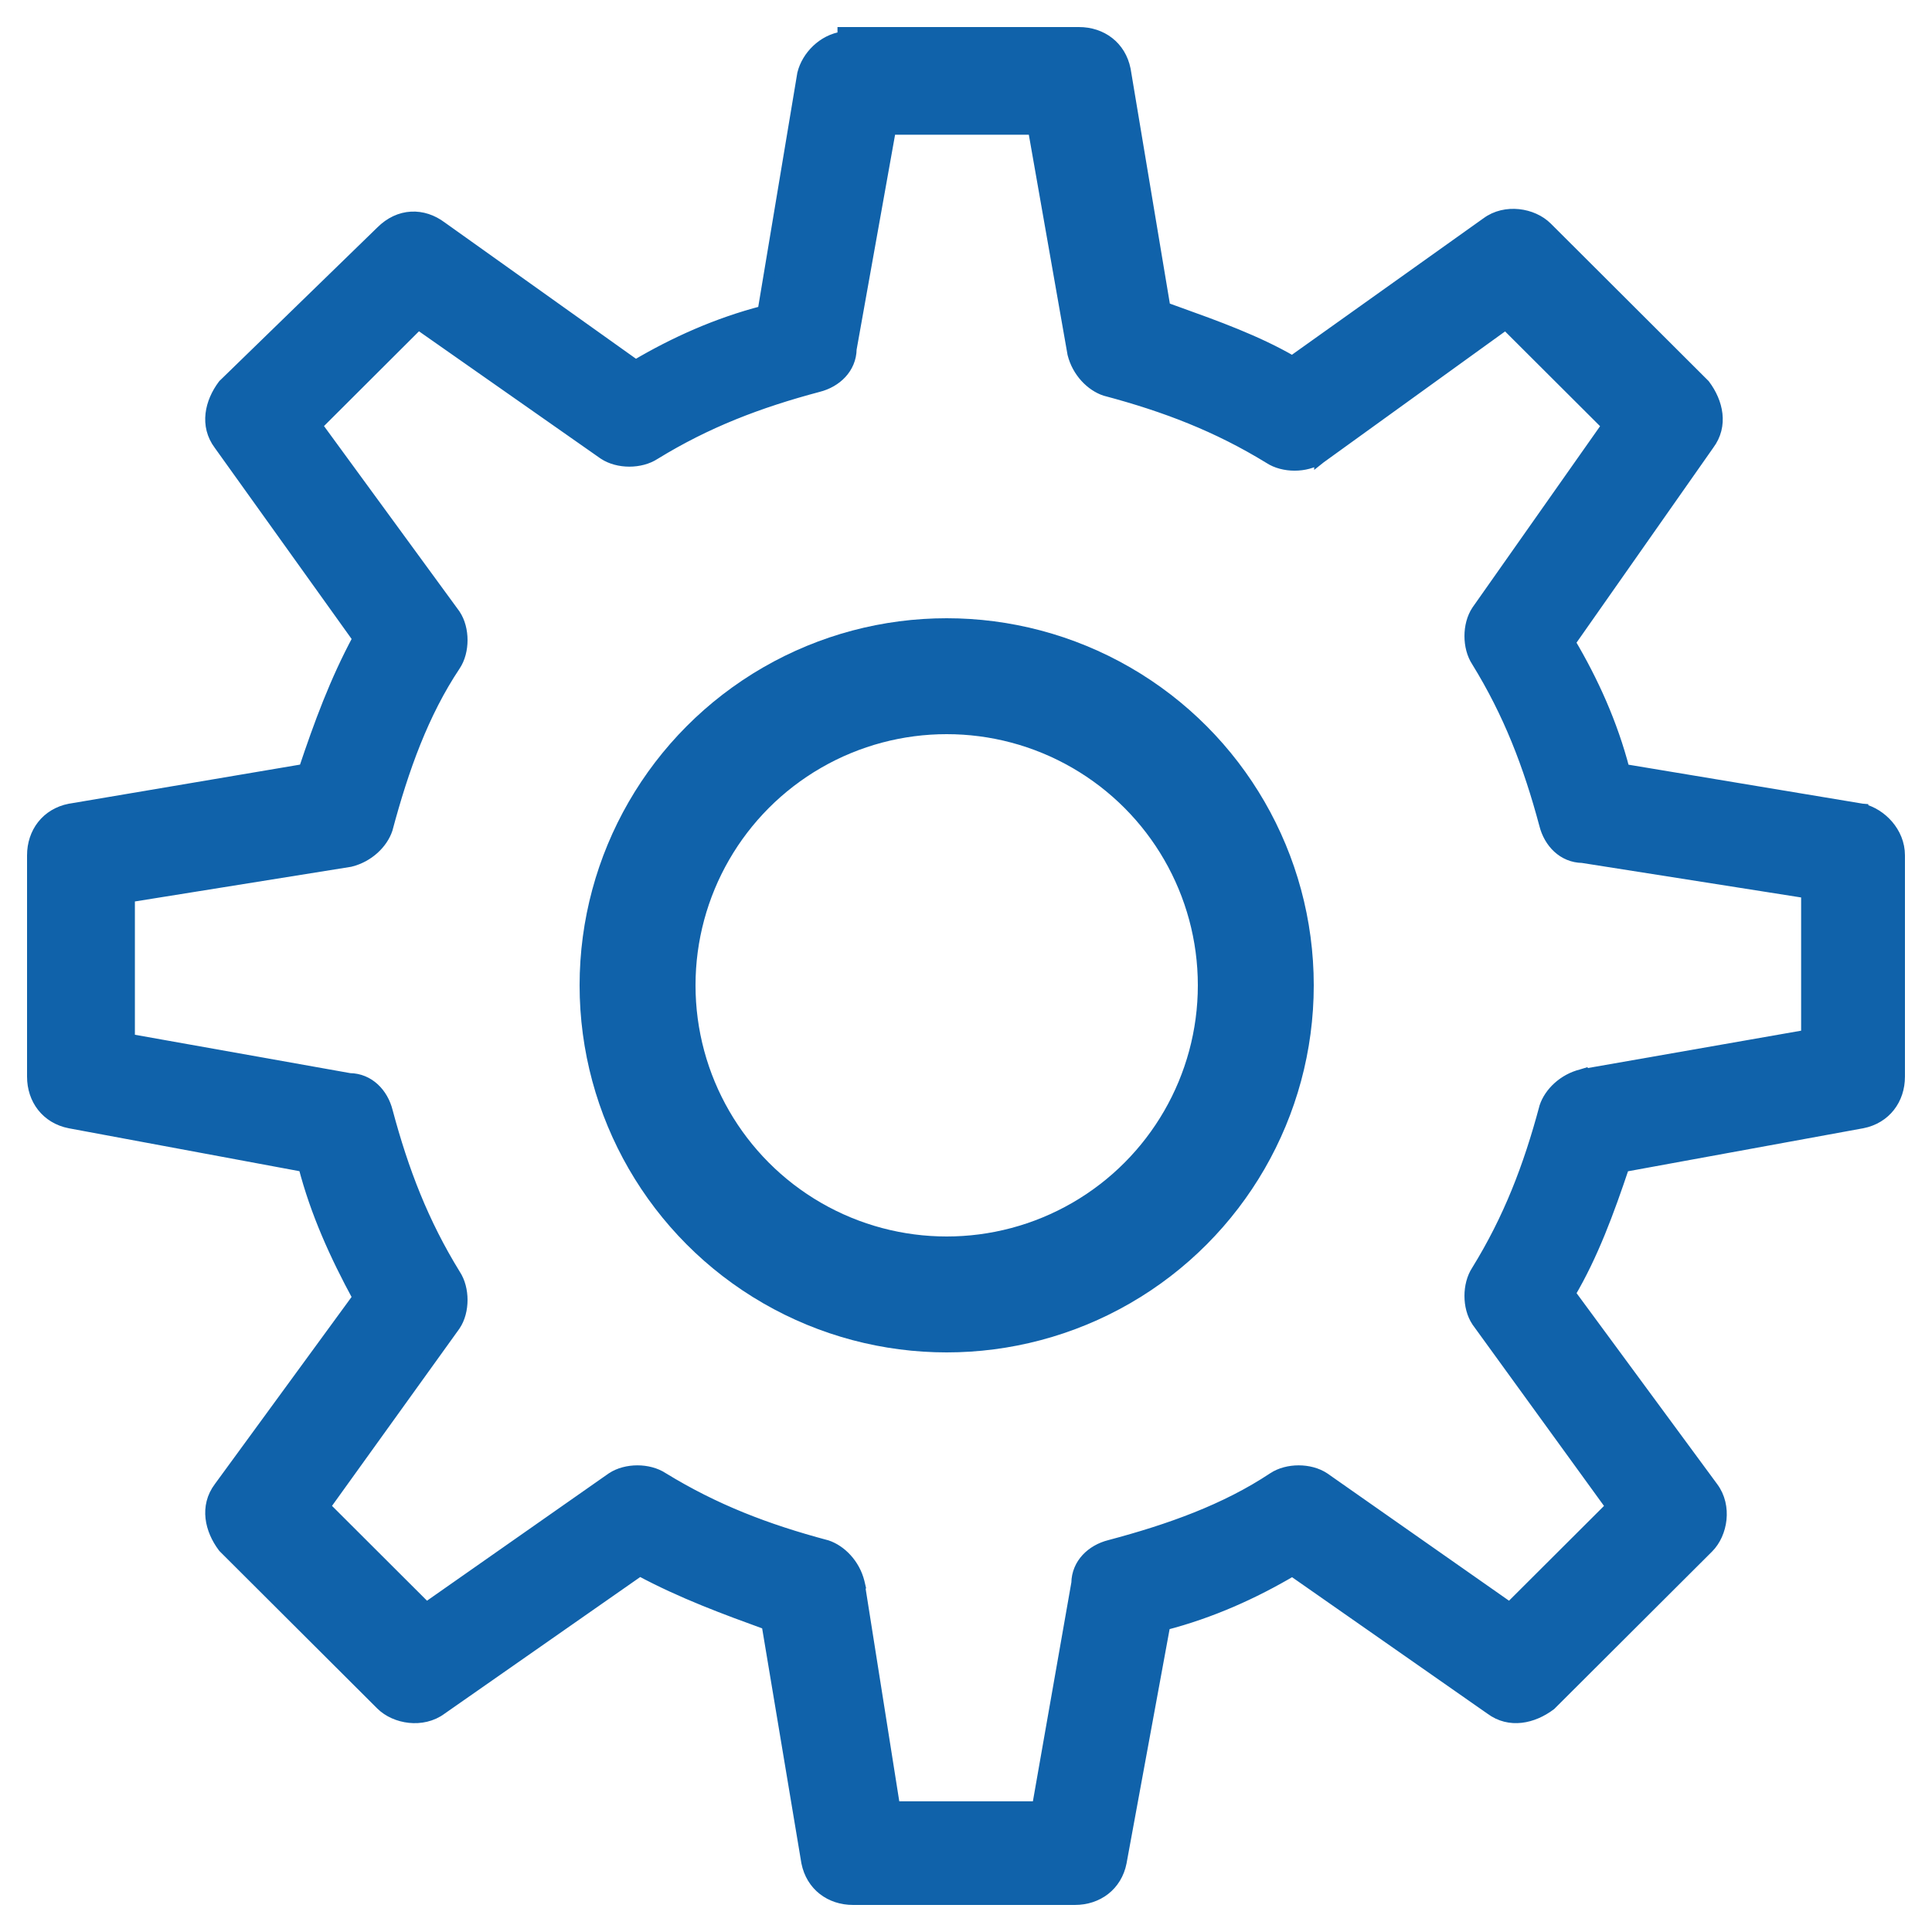
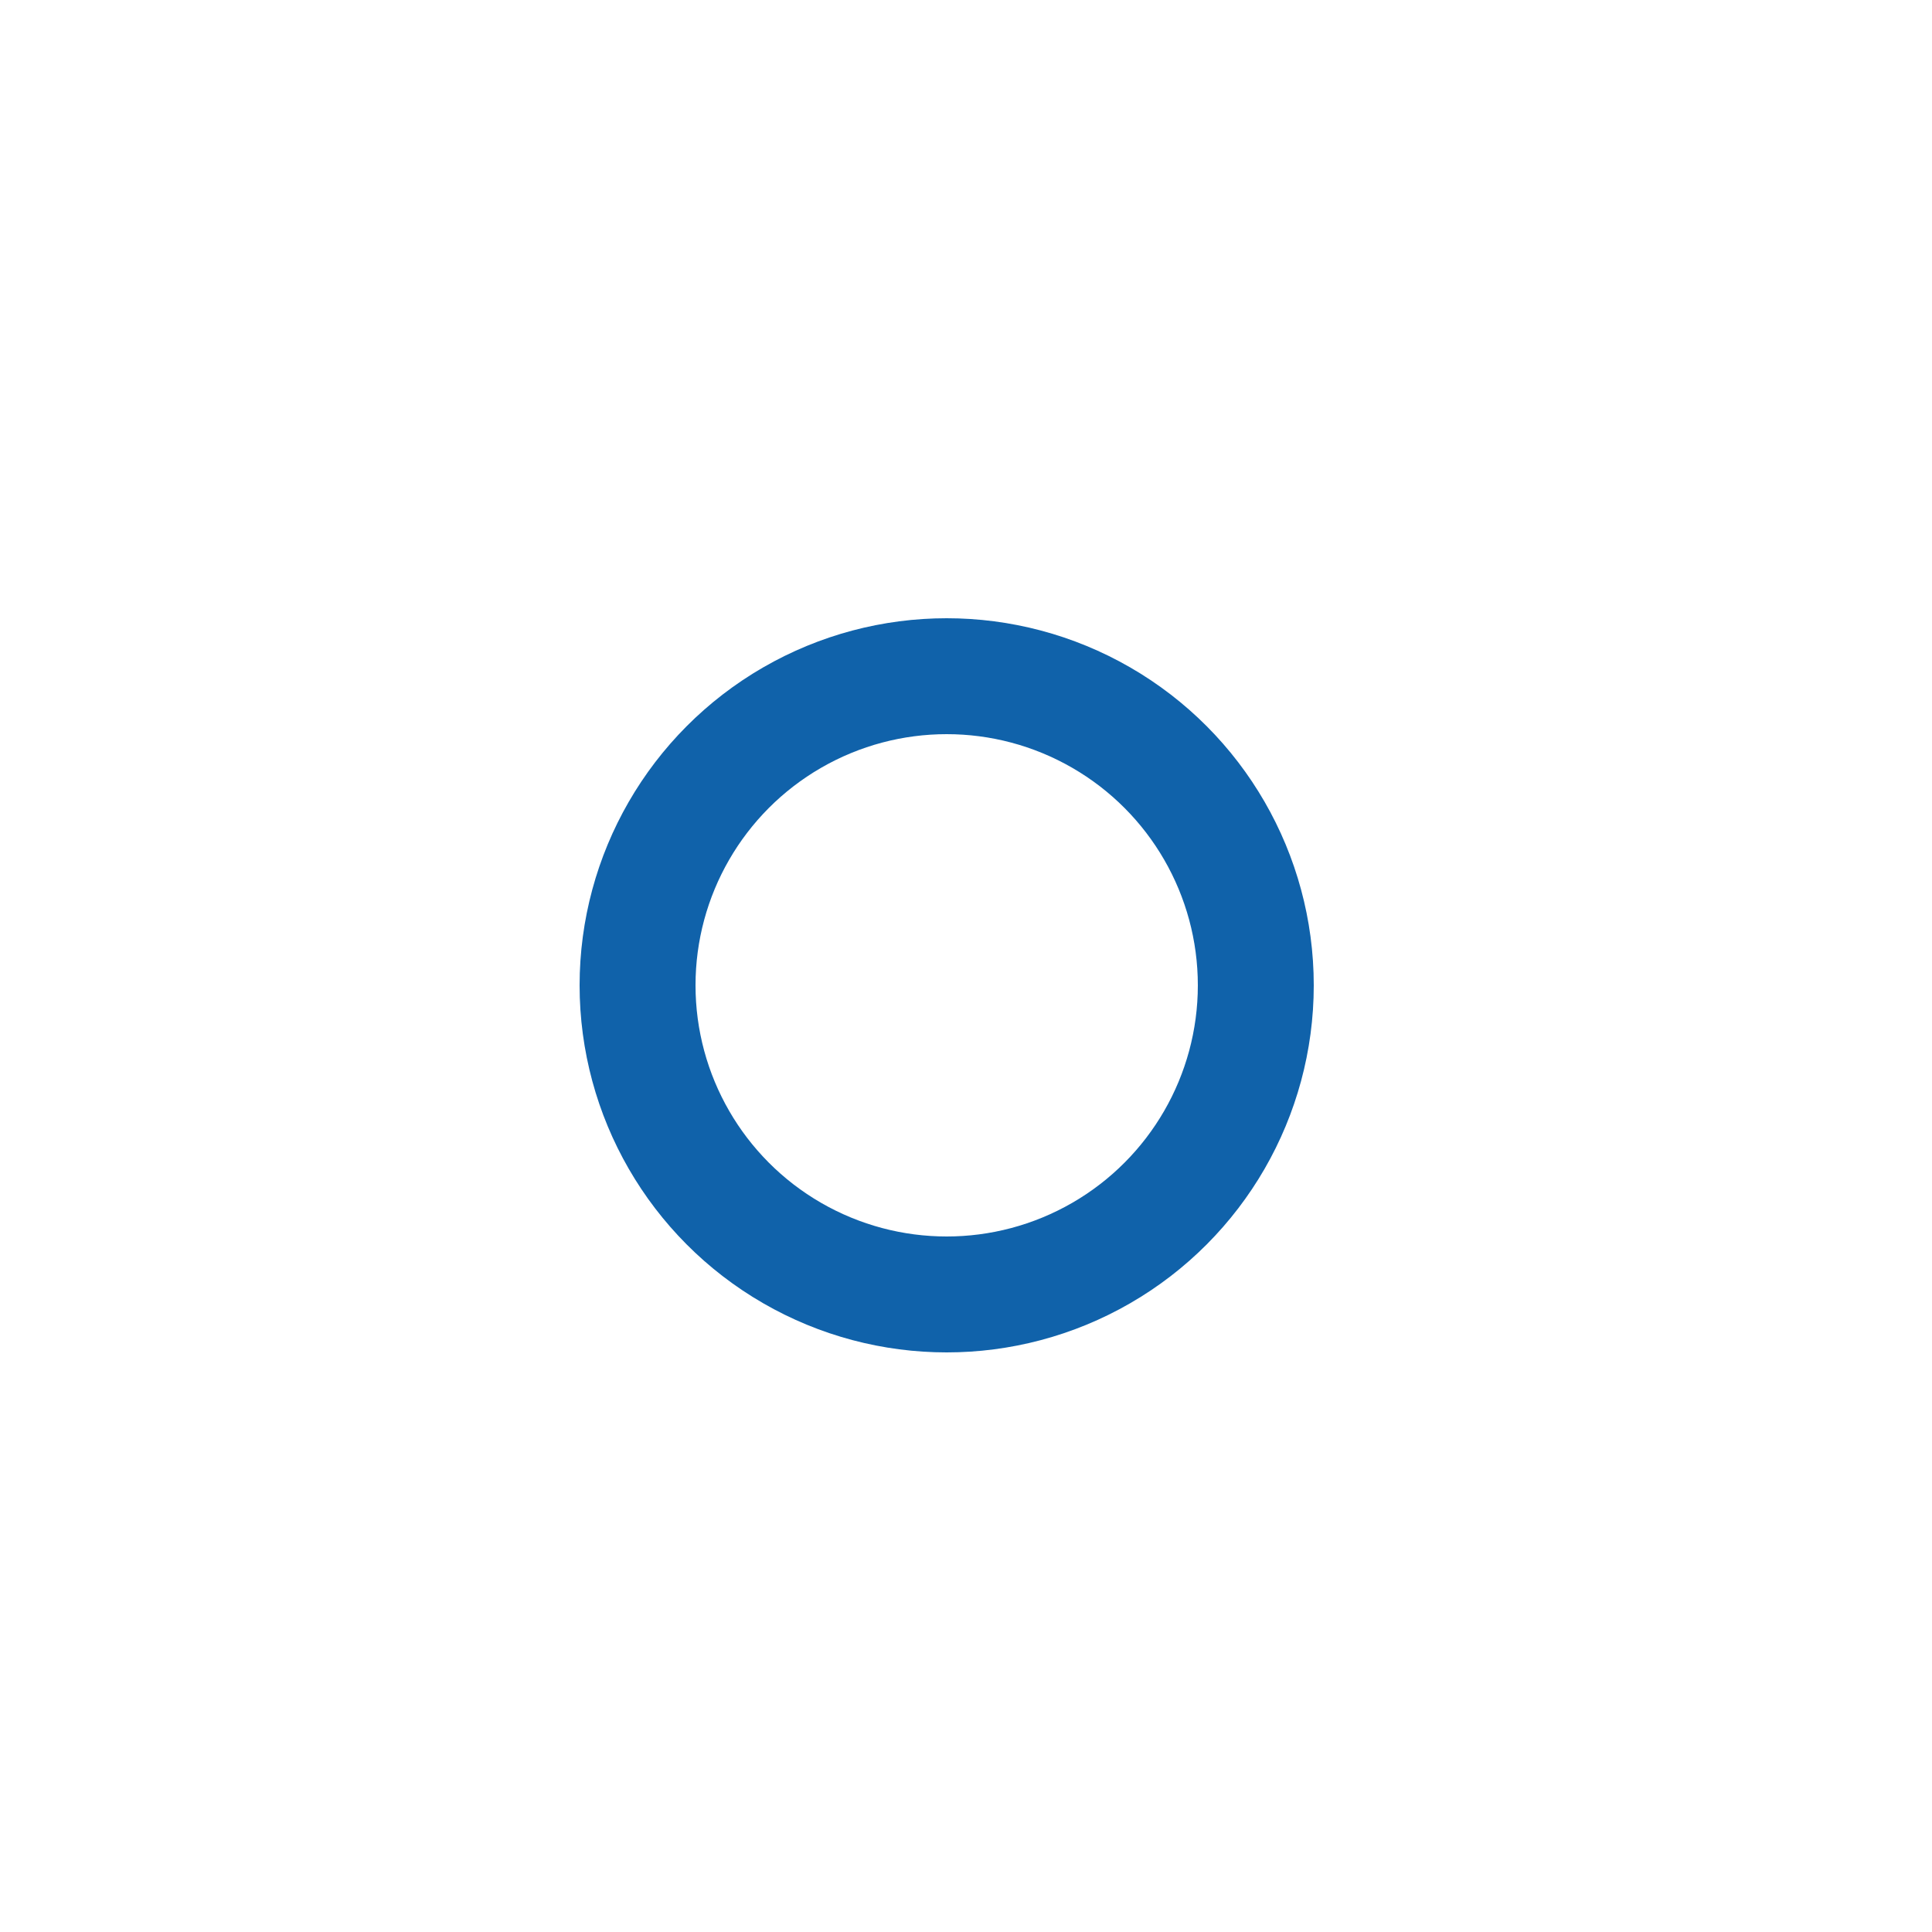
<svg xmlns="http://www.w3.org/2000/svg" width="50" height="50" viewBox="0 0 50 50" fill="none">
-   <path d="M21.824 0.85V0.964C21.295 1.035 20.893 1.469 20.785 1.901L20.785 1.901L20.782 1.912L19.755 8.063C18.557 8.373 17.455 8.87 16.451 9.463L11.419 5.877C11.186 5.703 10.918 5.612 10.644 5.627C10.368 5.642 10.1 5.764 9.869 5.995C9.868 5.995 9.868 5.996 9.868 5.996L5.8 9.951L5.791 9.959L5.784 9.968C5.449 10.414 5.312 11.011 5.679 11.501L9.276 16.525C8.682 17.629 8.276 18.733 7.878 19.921L1.81 20.948L1.81 20.948L1.805 20.948C1.209 21.067 0.85 21.55 0.85 22.137V27.863C0.85 28.45 1.209 28.933 1.805 29.052L1.807 29.052L7.87 30.18C8.181 31.38 8.681 32.483 9.275 33.578L5.68 38.498C5.68 38.498 5.68 38.498 5.68 38.498C5.312 38.989 5.449 39.586 5.784 40.032L5.791 40.04L5.798 40.048L9.868 44.108C10.052 44.292 10.321 44.409 10.597 44.438C10.874 44.467 11.174 44.41 11.418 44.228L16.558 40.638C17.662 41.23 18.765 41.634 19.858 42.031L20.887 48.192L20.887 48.192L20.888 48.197C21.007 48.793 21.491 49.15 22.078 49.15H27.817C28.405 49.15 28.889 48.793 29.008 48.197L29.008 48.194L30.139 42.041C31.338 41.731 32.441 41.234 33.446 40.64L38.582 44.228C39.072 44.593 39.67 44.456 40.116 44.122L40.124 44.116L40.132 44.108L44.202 40.048C44.386 39.864 44.503 39.596 44.532 39.319C44.561 39.042 44.503 38.742 44.32 38.498C44.32 38.498 44.32 38.498 44.32 38.498L40.623 33.477C41.216 32.468 41.621 31.366 42.019 30.181L48.192 29.052L48.195 29.052C48.791 28.933 49.15 28.45 49.15 27.863V22.137C49.15 21.536 48.674 21.068 48.202 20.95L48.202 20.949L48.19 20.948L42.026 19.922C41.715 18.726 41.216 17.627 40.622 16.625L44.217 11.5C44.584 11.01 44.446 10.414 44.111 9.968L44.105 9.96L44.097 9.952L40.028 5.892C39.843 5.708 39.575 5.591 39.298 5.562C39.021 5.533 38.721 5.59 38.477 5.773C38.476 5.773 38.476 5.773 38.475 5.774L33.444 9.359C32.528 8.826 31.464 8.444 30.465 8.085C30.357 8.046 30.249 8.008 30.142 7.969L29.113 1.808L29.113 1.808L29.112 1.803C28.993 1.207 28.509 0.85 27.922 0.85H21.974H21.824ZM27.774 9.147L27.774 9.148L27.776 9.158C27.893 9.622 28.241 9.976 28.605 10.097L28.605 10.097L28.614 10.099C30.168 10.513 31.509 11.028 32.85 11.851C33.036 11.974 33.274 12.031 33.504 12.031C33.735 12.031 33.975 11.974 34.161 11.849L34.161 11.85L34.166 11.846L38.967 8.381L41.605 11.013L38.234 15.803L38.234 15.803L38.232 15.806C38.107 15.992 38.05 16.232 38.05 16.462C38.05 16.692 38.107 16.93 38.23 17.116C39.054 18.453 39.571 19.791 39.985 21.341C40.101 21.801 40.456 22.176 40.953 22.183L46.763 23.098V26.8L40.939 27.82L40.939 27.819L40.929 27.822C40.464 27.938 40.109 28.286 39.988 28.649L39.988 28.649L39.986 28.658C39.571 30.209 39.055 31.547 38.23 32.884C38.107 33.07 38.05 33.308 38.05 33.538C38.05 33.769 38.107 34.008 38.232 34.194L38.232 34.194L38.235 34.199L41.708 38.989L39.07 41.621L34.269 38.257L34.269 38.257L34.266 38.255C34.079 38.131 33.84 38.073 33.609 38.073C33.378 38.073 33.138 38.131 32.952 38.255C31.72 39.074 30.278 39.59 28.719 40.004C28.259 40.12 27.883 40.473 27.876 40.969L26.857 46.768H23.145L22.226 40.959L22.227 40.959L22.224 40.946C22.107 40.482 21.759 40.128 21.395 40.007L21.395 40.007L21.386 40.005C19.832 39.591 18.491 39.076 17.15 38.253C16.964 38.13 16.726 38.073 16.496 38.073C16.265 38.073 16.025 38.131 15.839 38.255L15.839 38.255L15.836 38.257L11.034 41.621L8.396 38.988L11.765 34.302L11.765 34.302L11.768 34.298C11.893 34.112 11.95 33.873 11.95 33.642C11.95 33.413 11.893 33.174 11.77 32.989C10.946 31.651 10.429 30.313 10.015 28.763C9.899 28.303 9.545 27.928 9.049 27.922L3.341 26.905V23.202L9.059 22.285L9.059 22.285L9.071 22.282C9.536 22.166 9.891 21.818 10.012 21.455L10.012 21.455L10.014 21.447C10.43 19.891 10.947 18.452 11.768 17.222C11.893 17.036 11.95 16.797 11.95 16.566C11.95 16.336 11.893 16.096 11.768 15.91L11.768 15.91L11.765 15.905L8.188 11.011L10.826 8.379L15.627 11.743L15.627 11.743L15.63 11.745C15.817 11.869 16.056 11.927 16.287 11.927C16.517 11.927 16.755 11.87 16.942 11.747C18.282 10.924 19.623 10.409 21.177 9.996C21.636 9.88 22.013 9.527 22.02 9.031L23.039 3.337H26.752L27.774 9.147Z" fill="#1062AA" stroke="#1062AA" stroke-width="0.3" />
  <circle cx="24.5" cy="25.5" r="8" stroke="#1062AA" stroke-width="3" />
</svg>